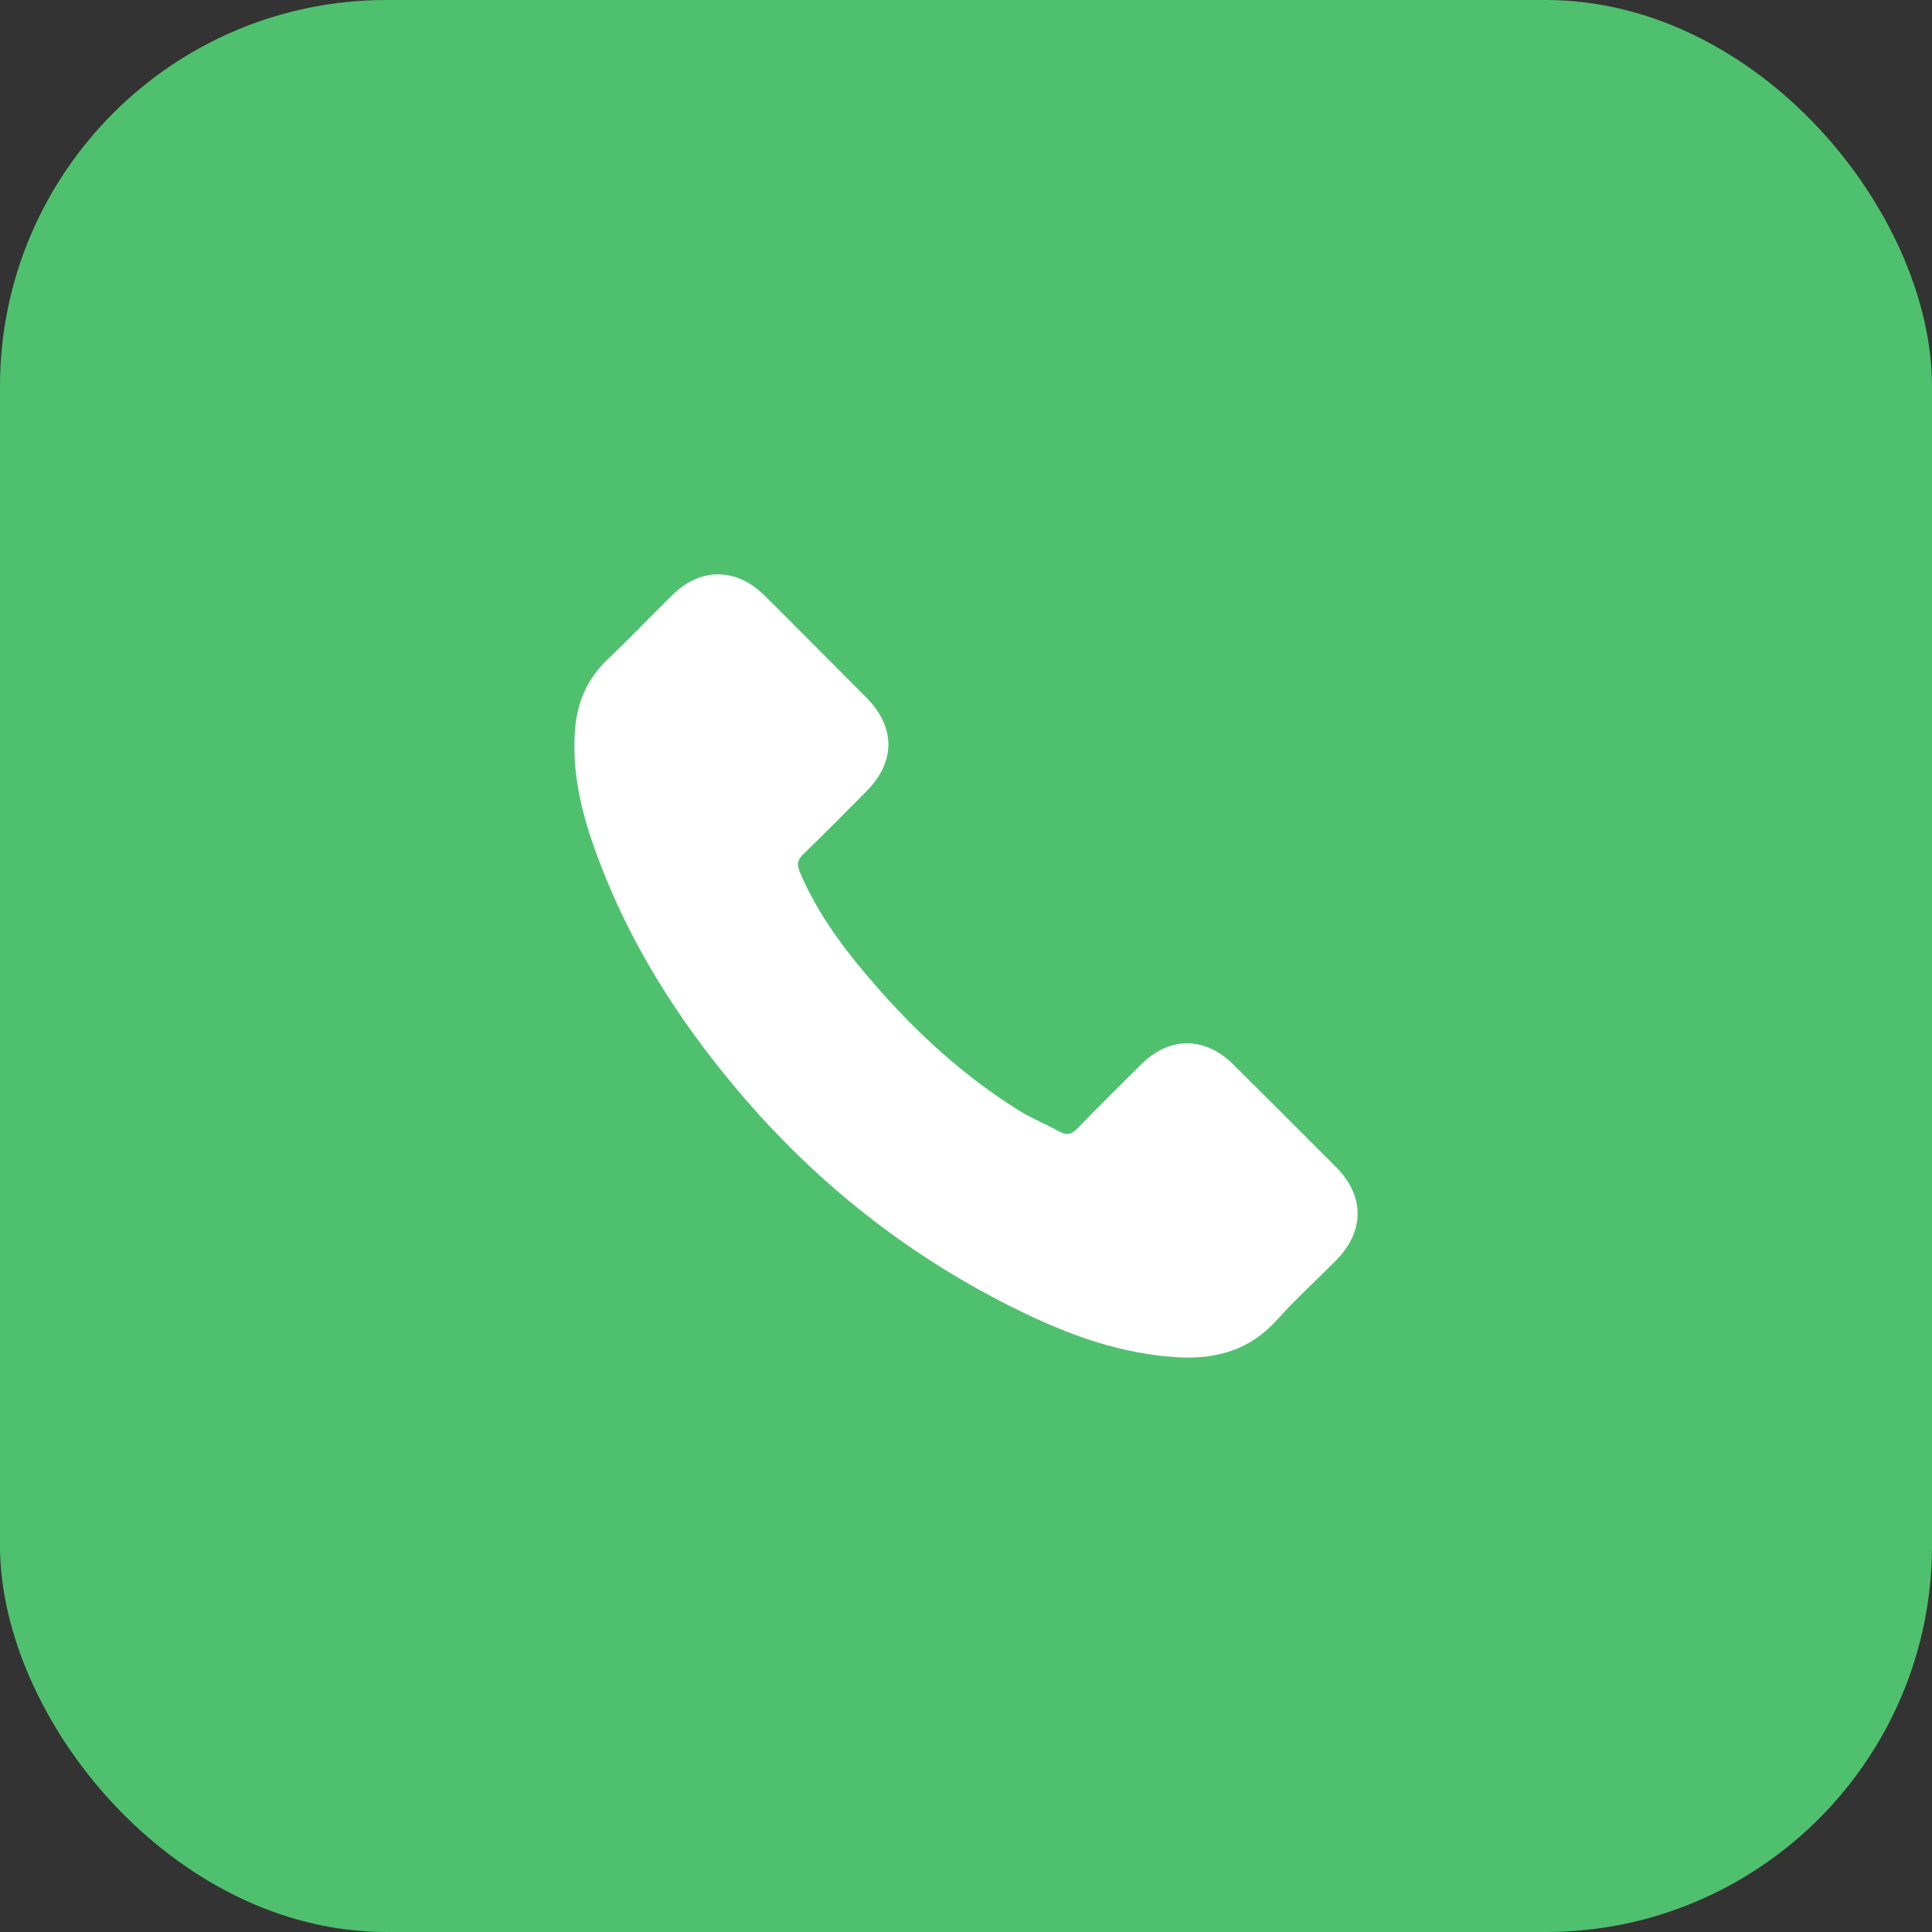
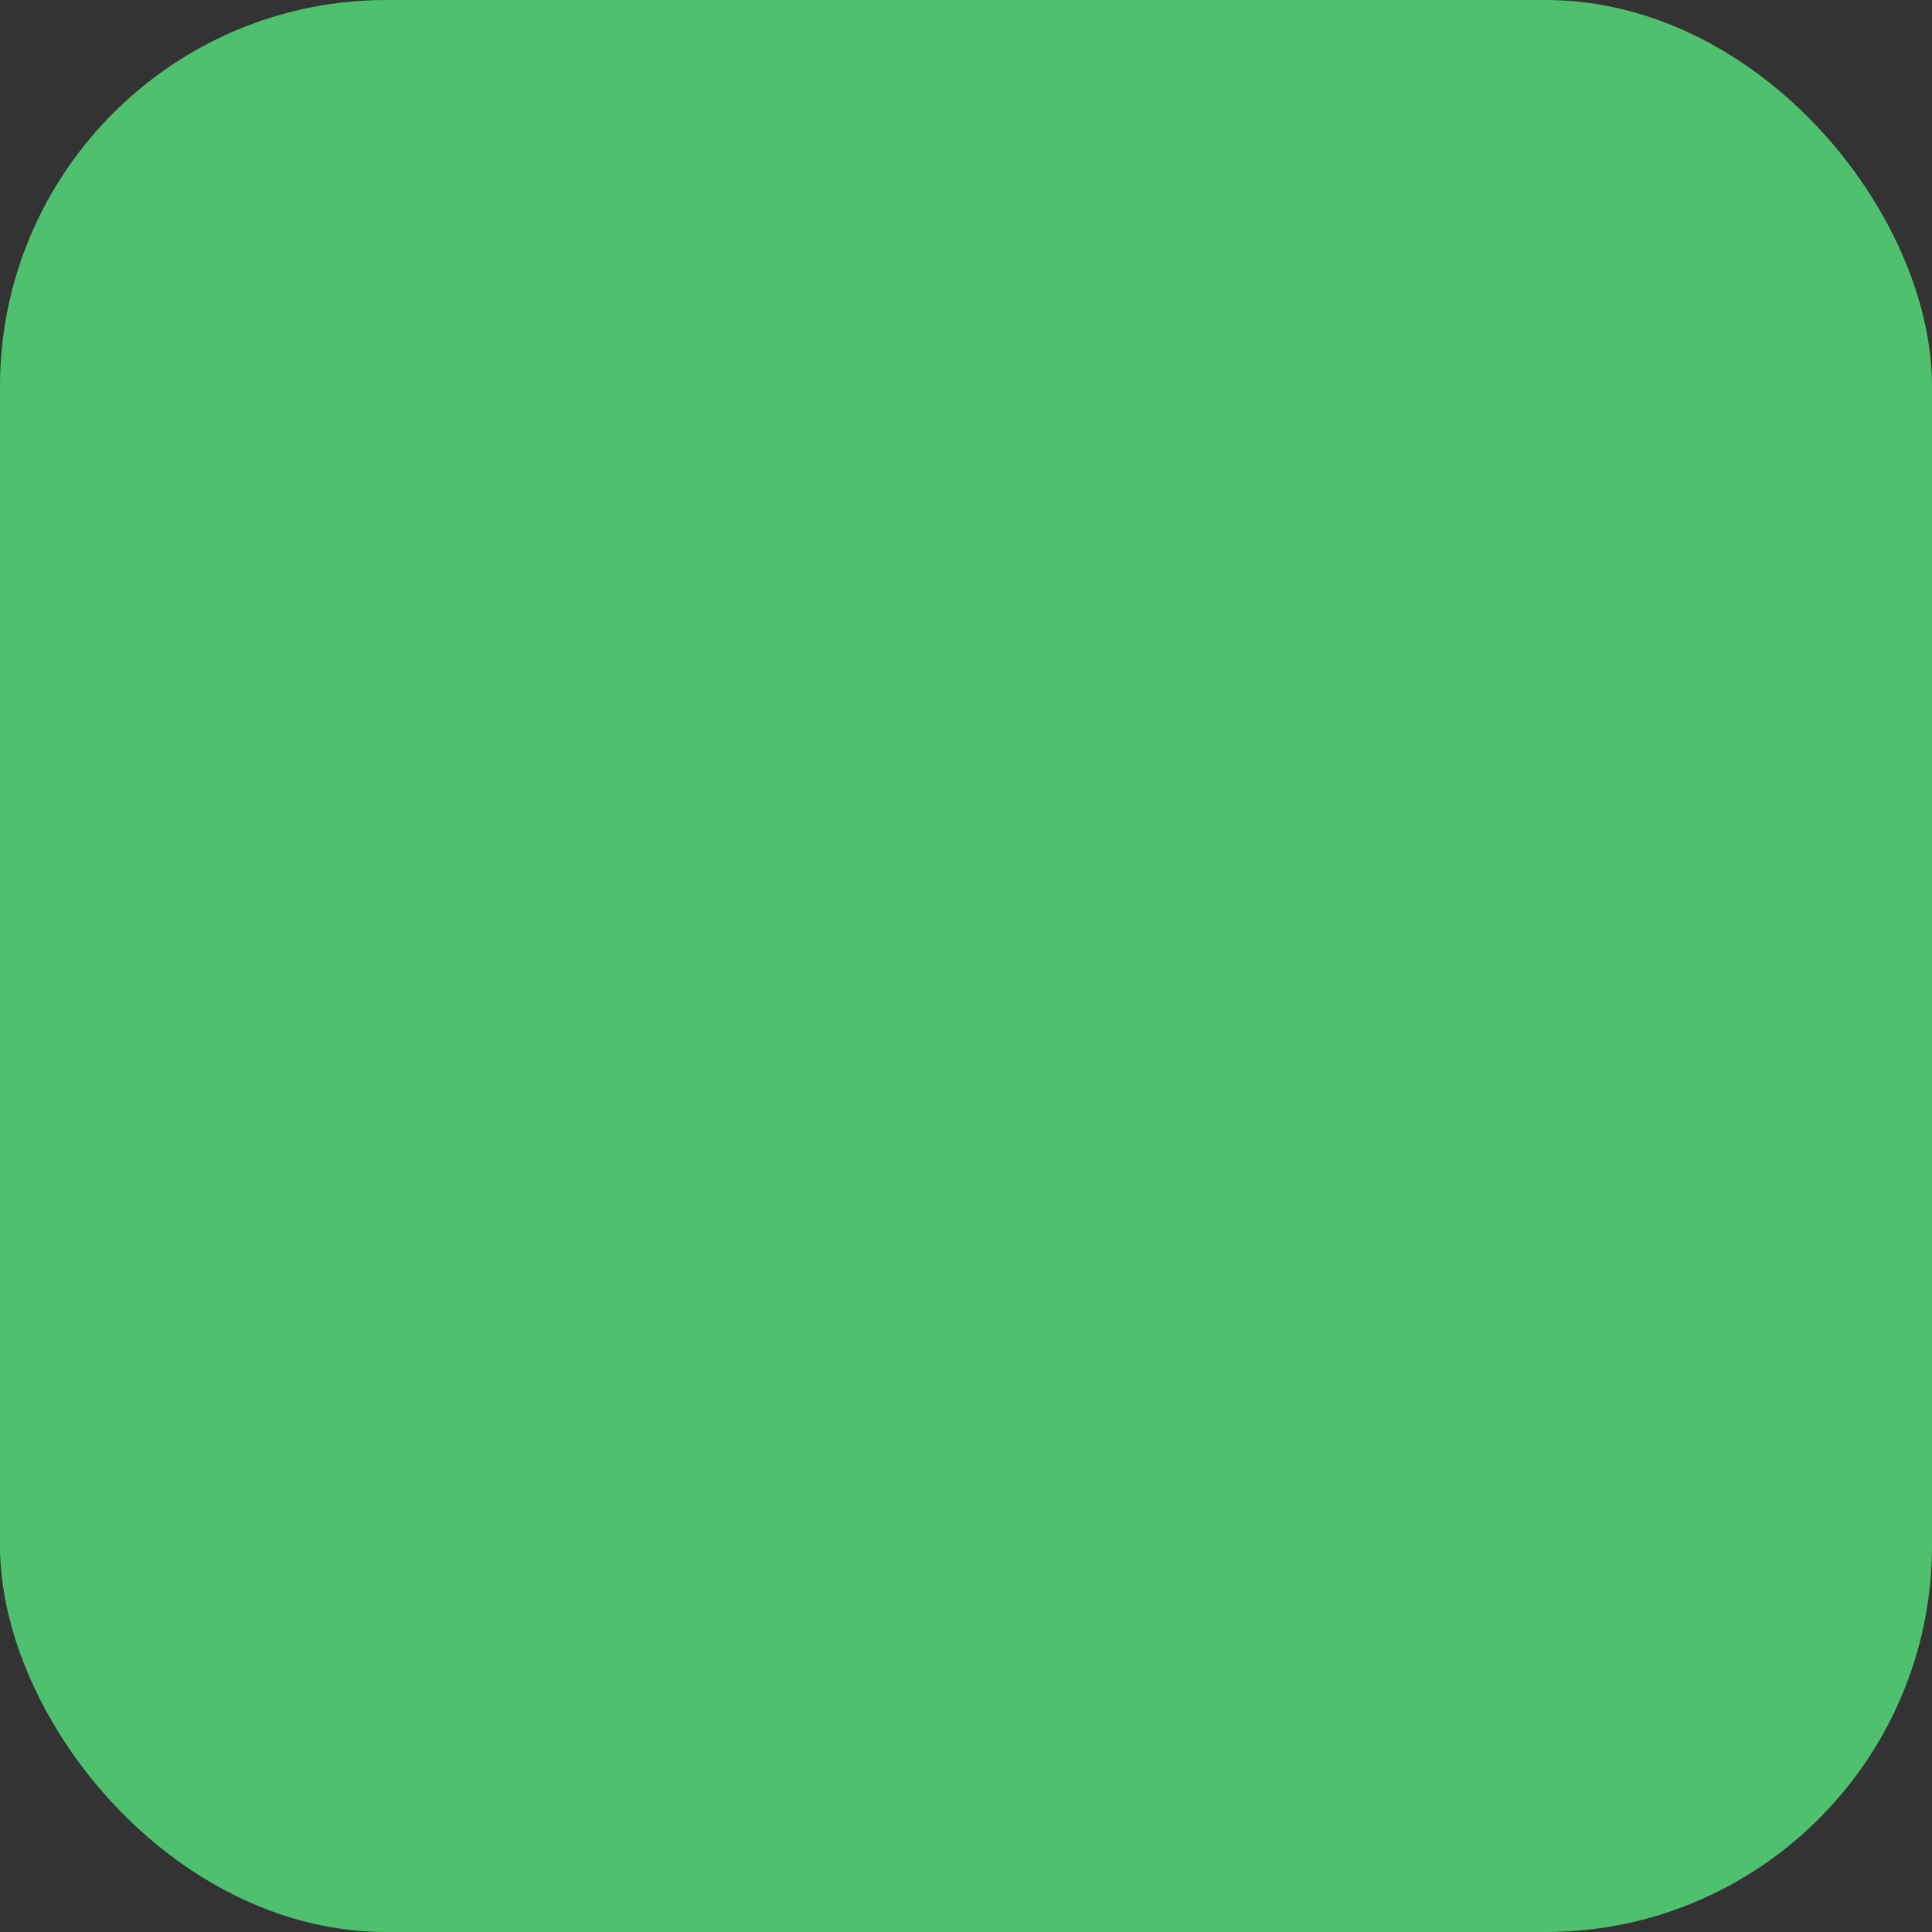
<svg xmlns="http://www.w3.org/2000/svg" width="30" height="30" viewBox="0 0 30 30" fill="none">
  <rect x="0" y="0" width="30" height="30" fill="#333333" stroke="none" />
  <rect width="30" height="30" rx="6" fill="#4FC16E" />
-   <path d="M19.147 16.526C18.708 16.092 18.159 16.092 17.722 16.526C17.389 16.857 17.056 17.187 16.729 17.523C16.639 17.615 16.563 17.635 16.454 17.573C16.239 17.456 16.009 17.361 15.802 17.232C14.836 16.624 14.027 15.843 13.31 14.964C12.954 14.527 12.638 14.06 12.417 13.534C12.372 13.427 12.381 13.357 12.467 13.27C12.8 12.948 13.125 12.618 13.453 12.288C13.909 11.829 13.909 11.291 13.45 10.829C13.19 10.566 12.929 10.308 12.669 10.045C12.4 9.776 12.134 9.505 11.863 9.239C11.423 8.811 10.874 8.811 10.438 9.242C10.102 9.572 9.78 9.911 9.438 10.236C9.122 10.535 8.962 10.902 8.929 11.33C8.875 12.027 9.046 12.685 9.287 13.326C9.78 14.653 10.53 15.832 11.44 16.913C12.669 18.374 14.136 19.53 15.852 20.364C16.625 20.74 17.426 21.028 18.296 21.076C18.895 21.109 19.416 20.958 19.833 20.491C20.119 20.171 20.441 19.88 20.743 19.575C21.191 19.122 21.194 18.573 20.749 18.125C20.217 17.59 19.682 17.058 19.147 16.526Z" fill="white" />
</svg>